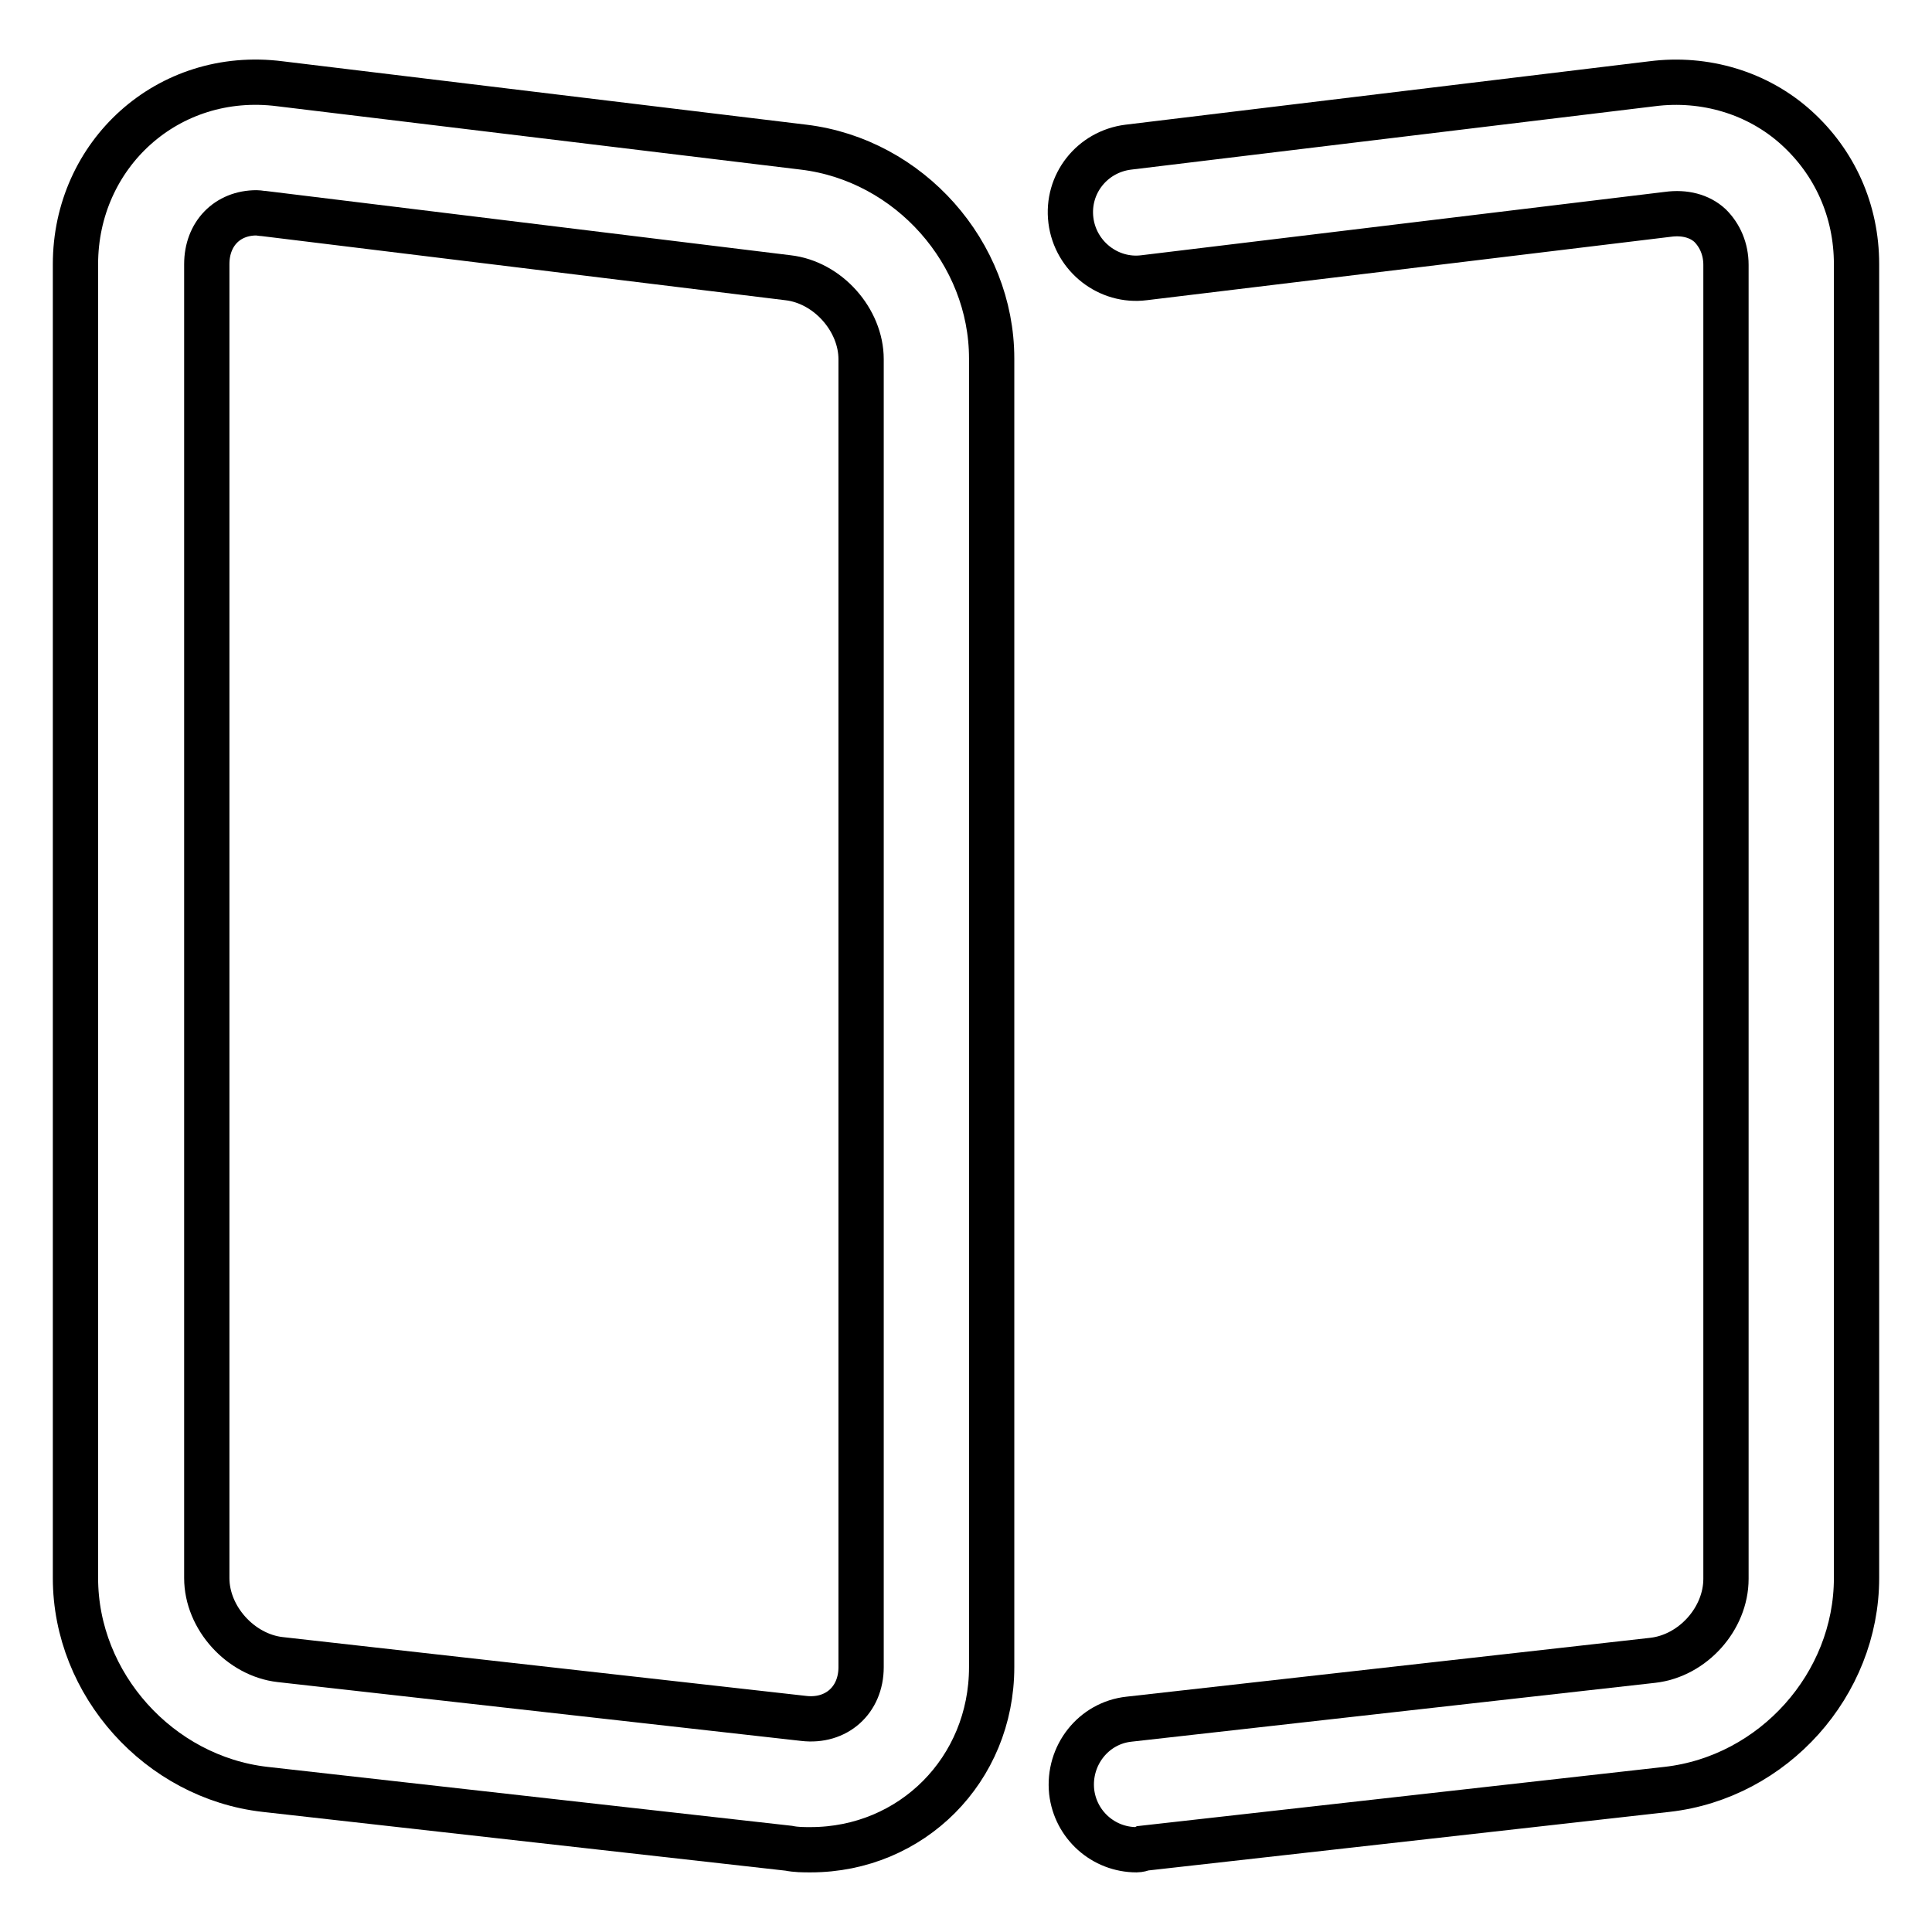
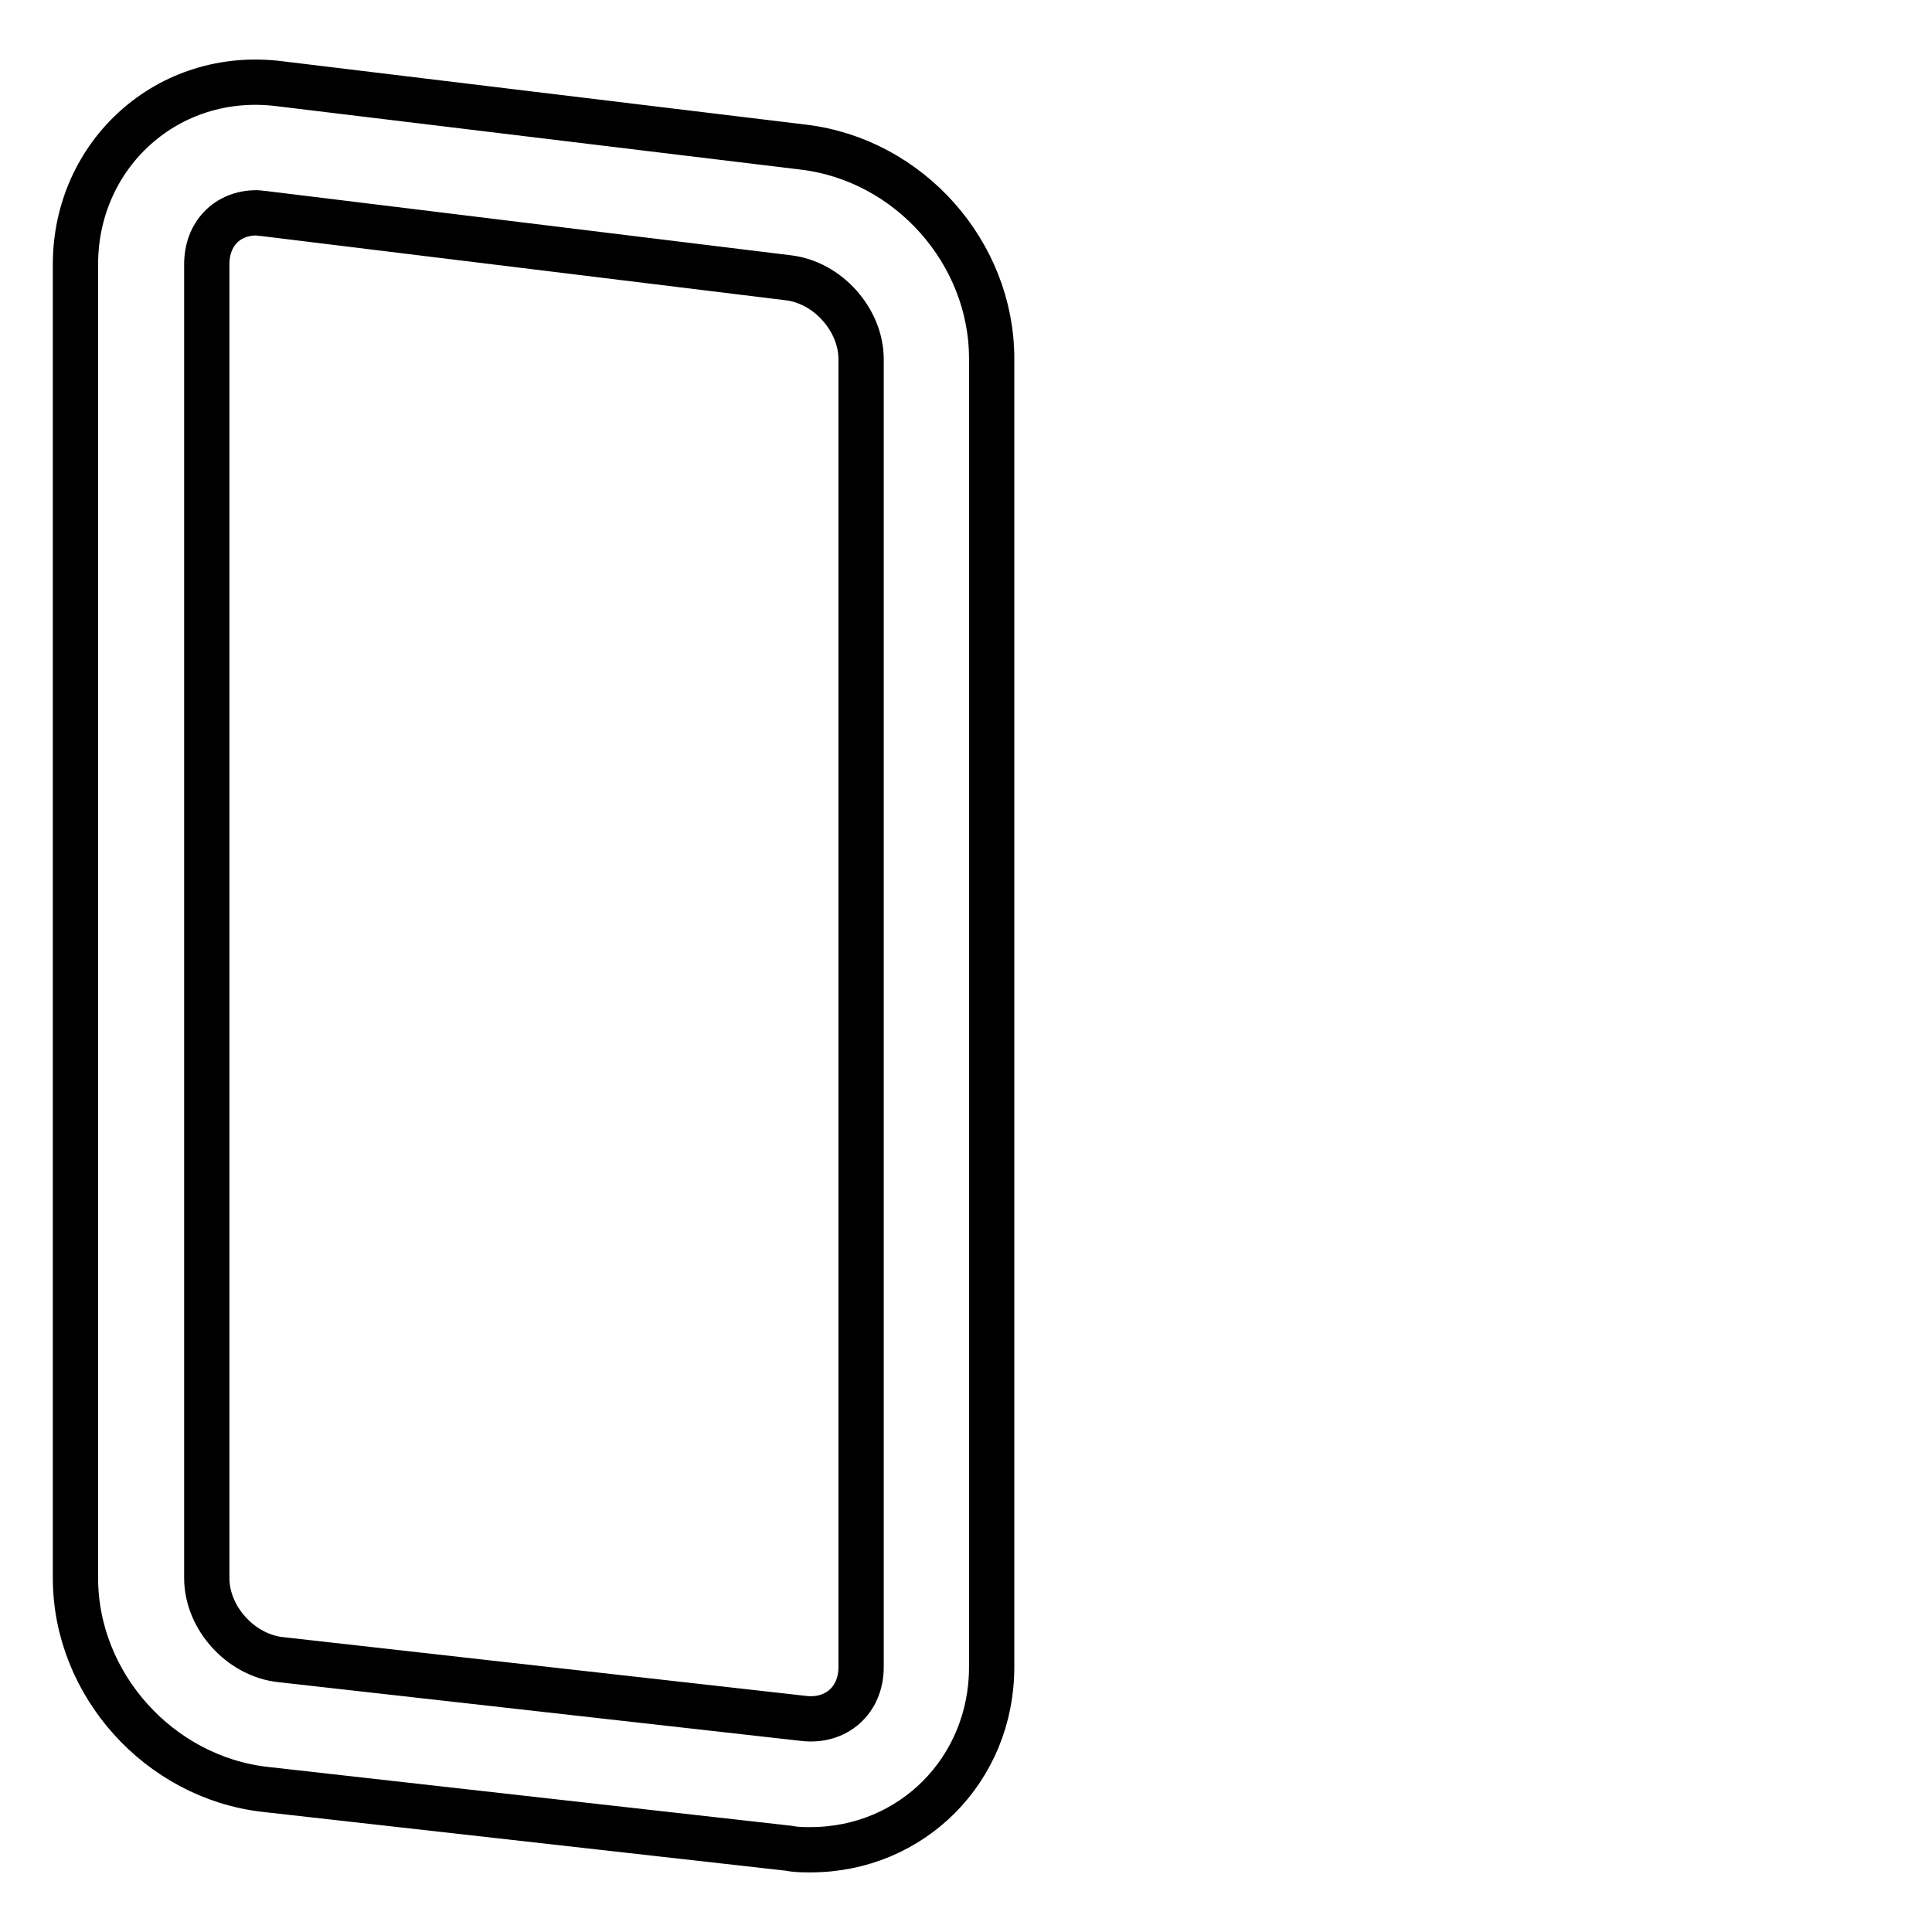
<svg xmlns="http://www.w3.org/2000/svg" version="1.1" x="0px" y="0px" viewBox="0 0 256 256" enable-background="new 0 0 256 256" xml:space="preserve">
  <g>
    <g>
      <path stroke-width="6" fill-opacity="0" stroke="#000000" d="M107.4,245.1c-1,0-1.9,0-2.9-0.2l-69.4-7.8c-14-1.6-25.1-13.9-25.1-28V35c0-14.5,12.2-25.8,27.1-23.9l69.4,8.4c14,1.7,24.9,14,24.9,28v173.4C131.4,234.5,120.8,245.1,107.4,245.1z M34,28.2c-3.9,0-6.6,2.8-6.6,6.8v174.1c0,5.3,4.5,10.2,9.7,10.8l69.4,7.8c4.3,0.5,7.6-2.4,7.6-6.8V47.6c0-5.2-4.4-10.2-9.7-10.8L35,28.3C34.7,28.3,34.3,28.2,34,28.2z" />
-       <path stroke-width="6" fill-opacity="0" stroke="#000000" d="M150.6,245.1c-4.4,0-8.1-3.3-8.6-7.7c-0.5-4.8,2.9-9.1,7.6-9.6l69.4-7.8c5.3-0.6,9.7-5.5,9.7-10.8V35.1c0-2.1-0.8-3.9-2.1-5.2c-1.4-1.3-3.4-1.8-5.6-1.5l-69.4,8.4c-4.7,0.6-9.1-2.8-9.7-7.6s2.8-9.1,7.6-9.7l69.4-8.4c7-0.9,14,1.2,19.1,5.8c5.1,4.6,8,11,8,18.1v174.1c0,14.1-11,26.4-25.1,28l-69.4,7.8C151.3,245,150.9,245.1,150.6,245.1z" />
    </g>
  </g>
</svg>